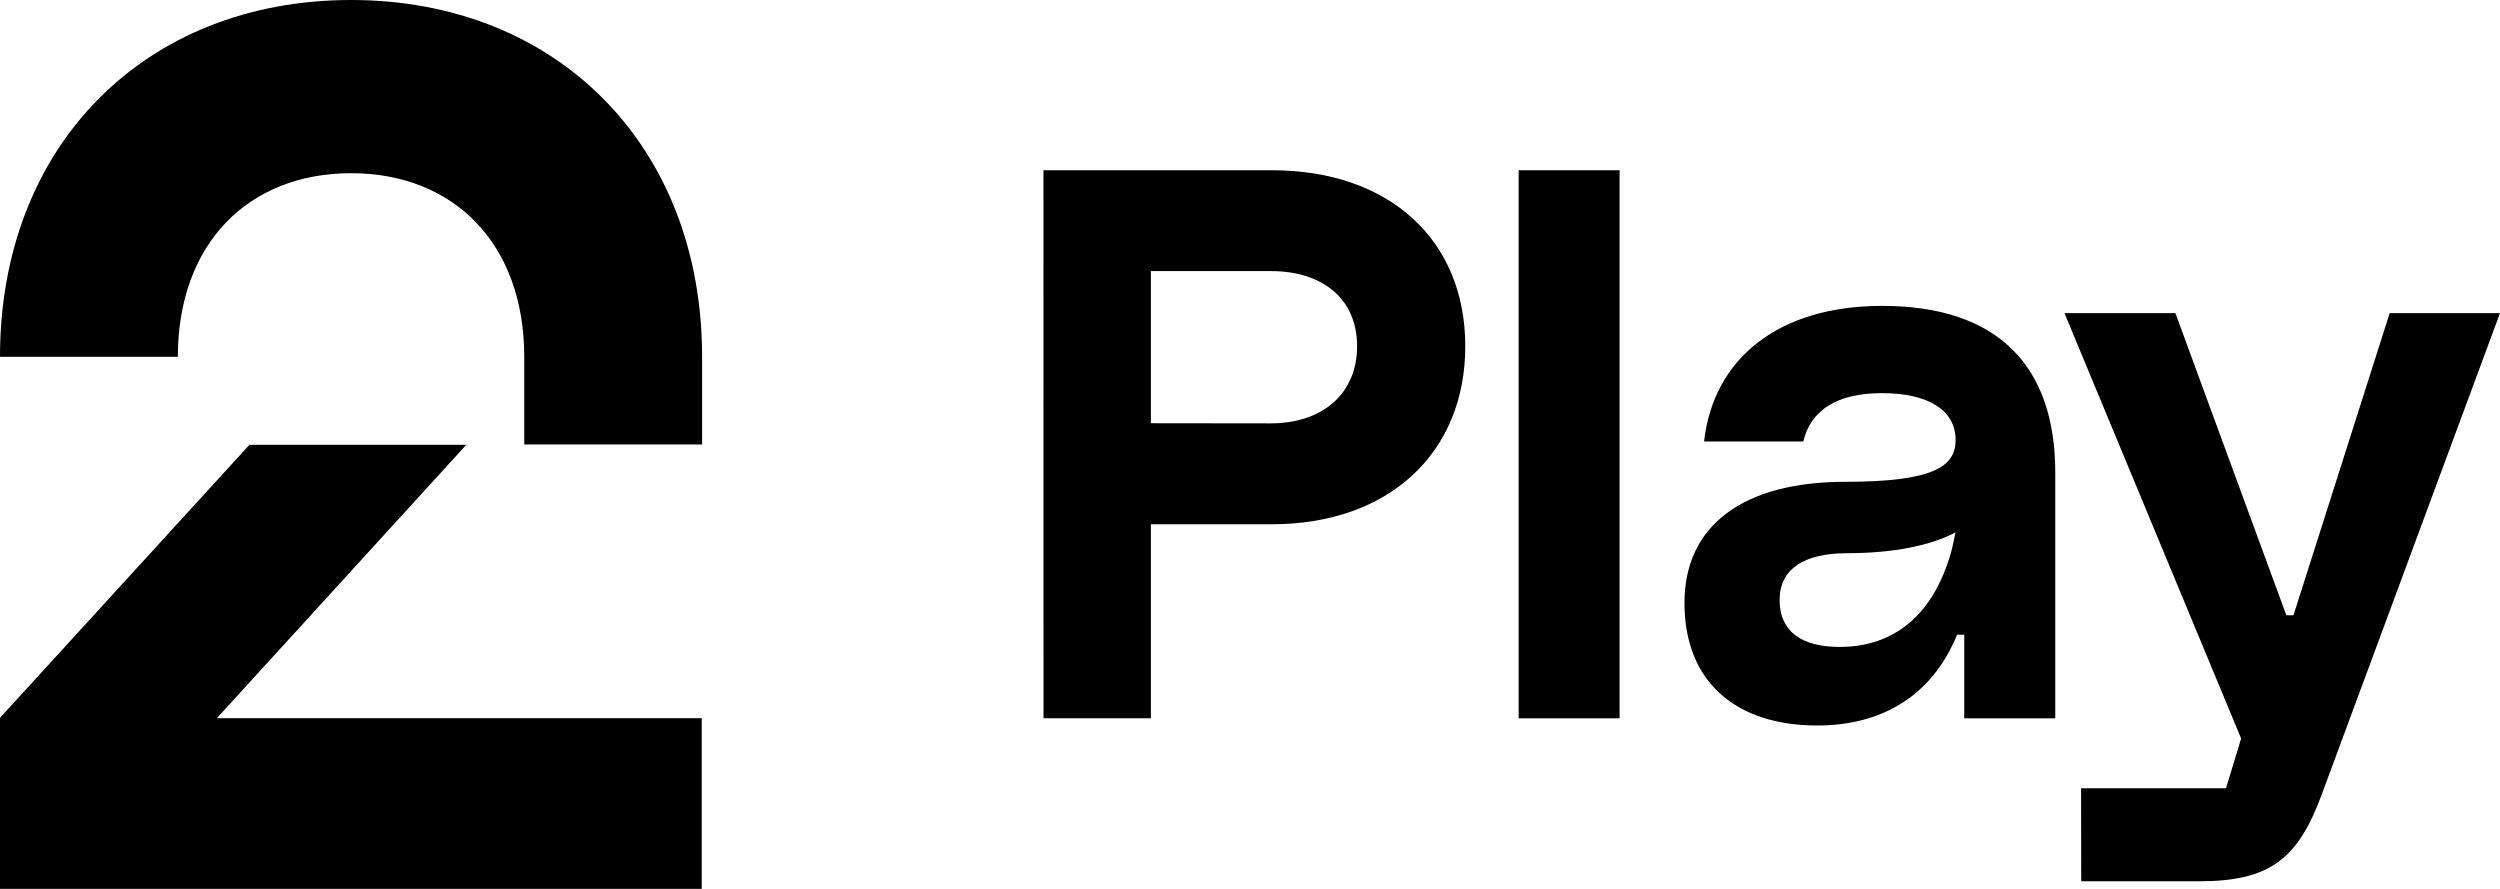
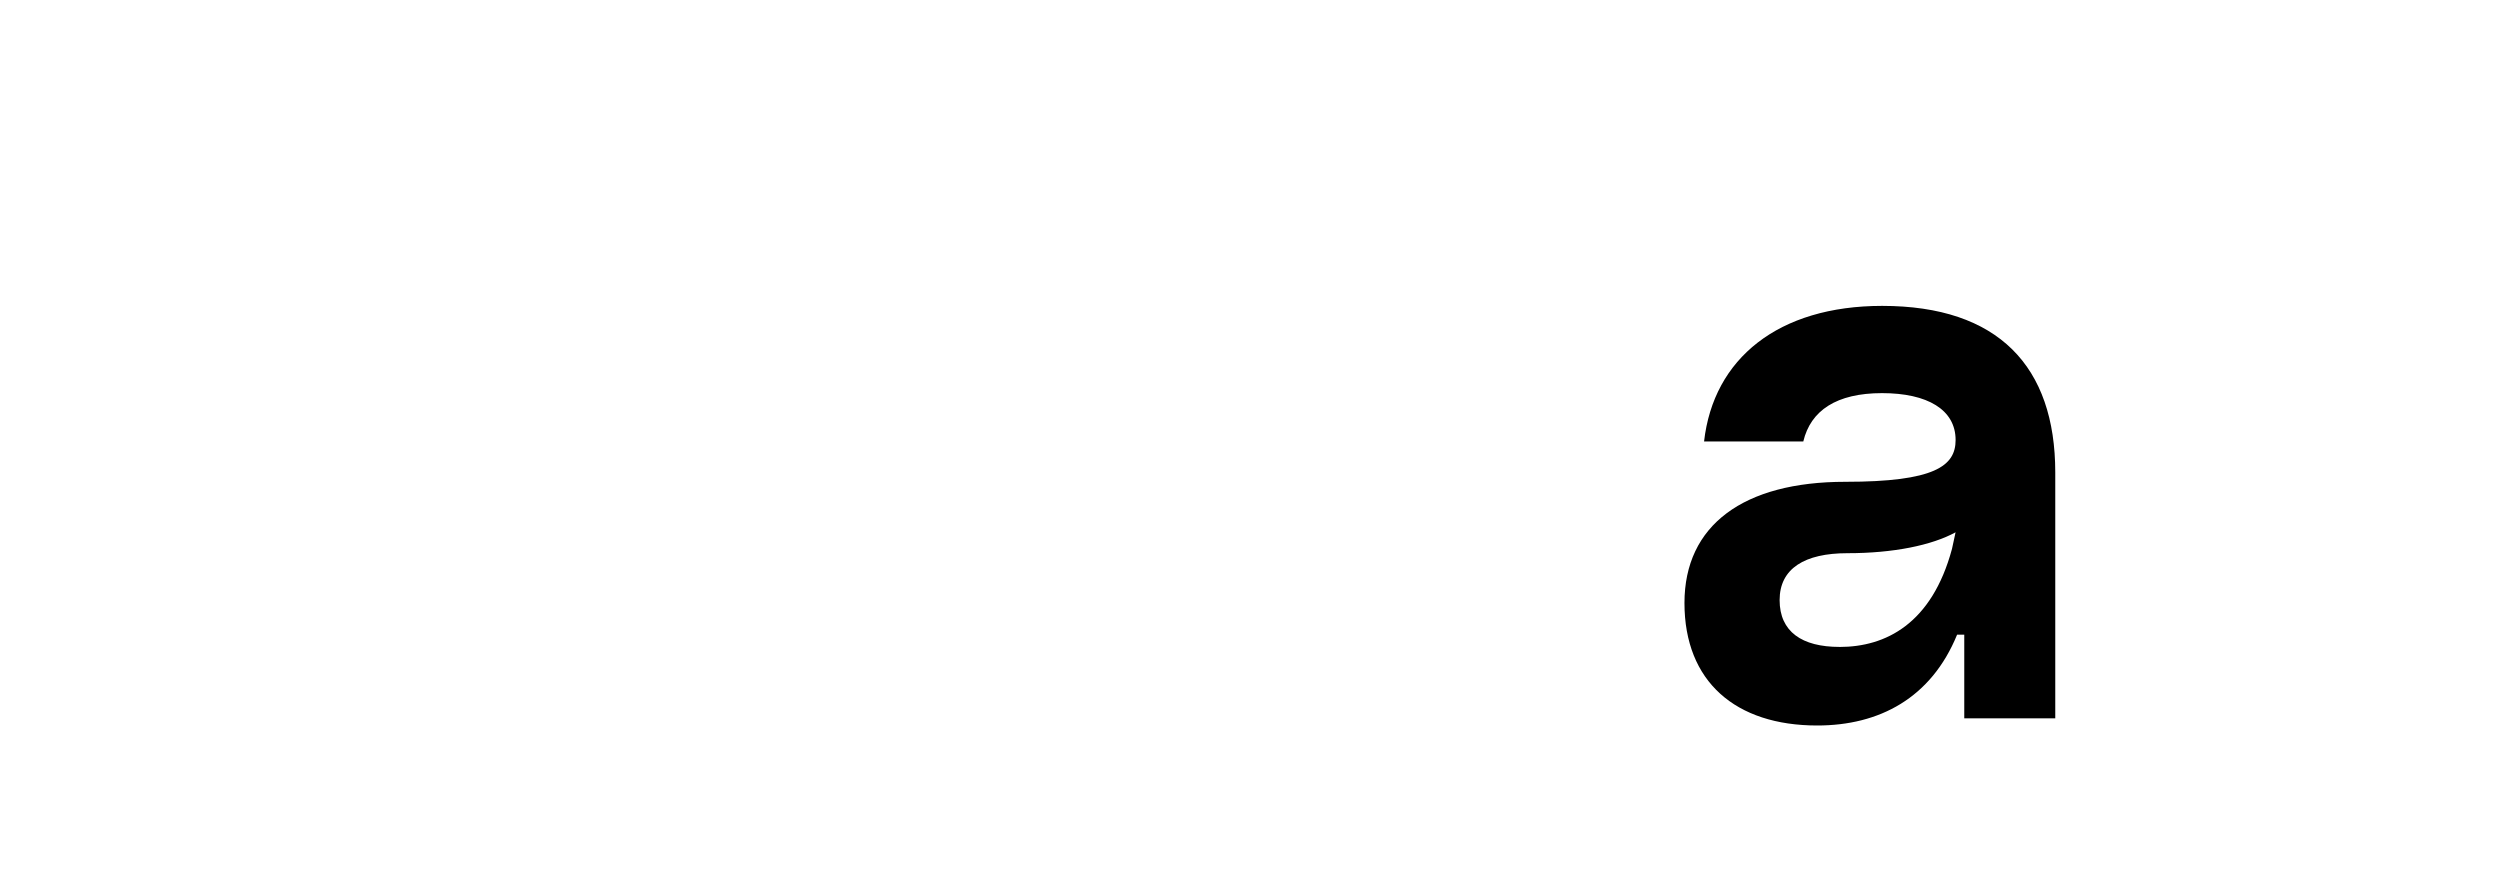
<svg xmlns="http://www.w3.org/2000/svg" id="Layer_2" viewBox="0 0 698.62 248.4">
  <g id="Layer_1-2" data-name="Layer_1">
-     <path d="M98.1,0c57.4,0,98.1,40.6,98.1,99.7v24.5h-49.7v-24.5c0-31.6-19.7-51.3-48.4-51.3s-48.4,19.7-48.4,51.3H0C0,40.6,40.6,0,98.1,0ZM0,248.4h196.1v-47.7H60.6l69.7-76.4h-60.6L0,200.6v47.8Z" />
-     <path d="M291.59,47.58h63.88c32.64,0,54,19.35,54,49.17s-21.36,49.75-54,49.75h-33.86v54.21h-30l-.02-153.13ZM355.06,118.31c14.71,0,24.18-8.46,24.18-21.56s-9.47-21-24.18-21h-33.45v42.52l33.45.04Z" />
-     <path d="M424.38,47.58h28.21v153.15h-28.21V47.58Z" />
    <path d="M470.72,168.5c0-21.76,16.53-33.86,44.94-33.86,25,0,30.83-4.43,30.83-11.68,0-8.47-7.86-13.1-20.56-13.1s-19.94,4.84-22,13.5h-27.73c2.62-23.17,20.76-37.88,49.77-37.88,32.45,0,48.37,16.92,48.37,46.55v68.71h-25.43v-23.39h-2c-7.25,17.74-21.76,25.39-39.09,25.39-22.79,0-37.1-12.24-37.1-34.24ZM514.05,180.79c12.89,0,25.79-6.45,31.43-27.41l1-4.63c-6.65,3.63-17.33,5.84-30.23,5.84-11.89,0-18.94,4.24-18.94,13.1s6.26,13.09,16.74,13.09h0Z" />
-     <path d="M581.55,220.28h40.5l4.23-13.91-49.37-118.87h31l31,84.43h2l26.88-84.43h30.83l-49.77,134.39c-6.65,18.13-14.51,24.38-34.26,24.38h-33l-.04-25.99Z" />
  </g>
</svg>